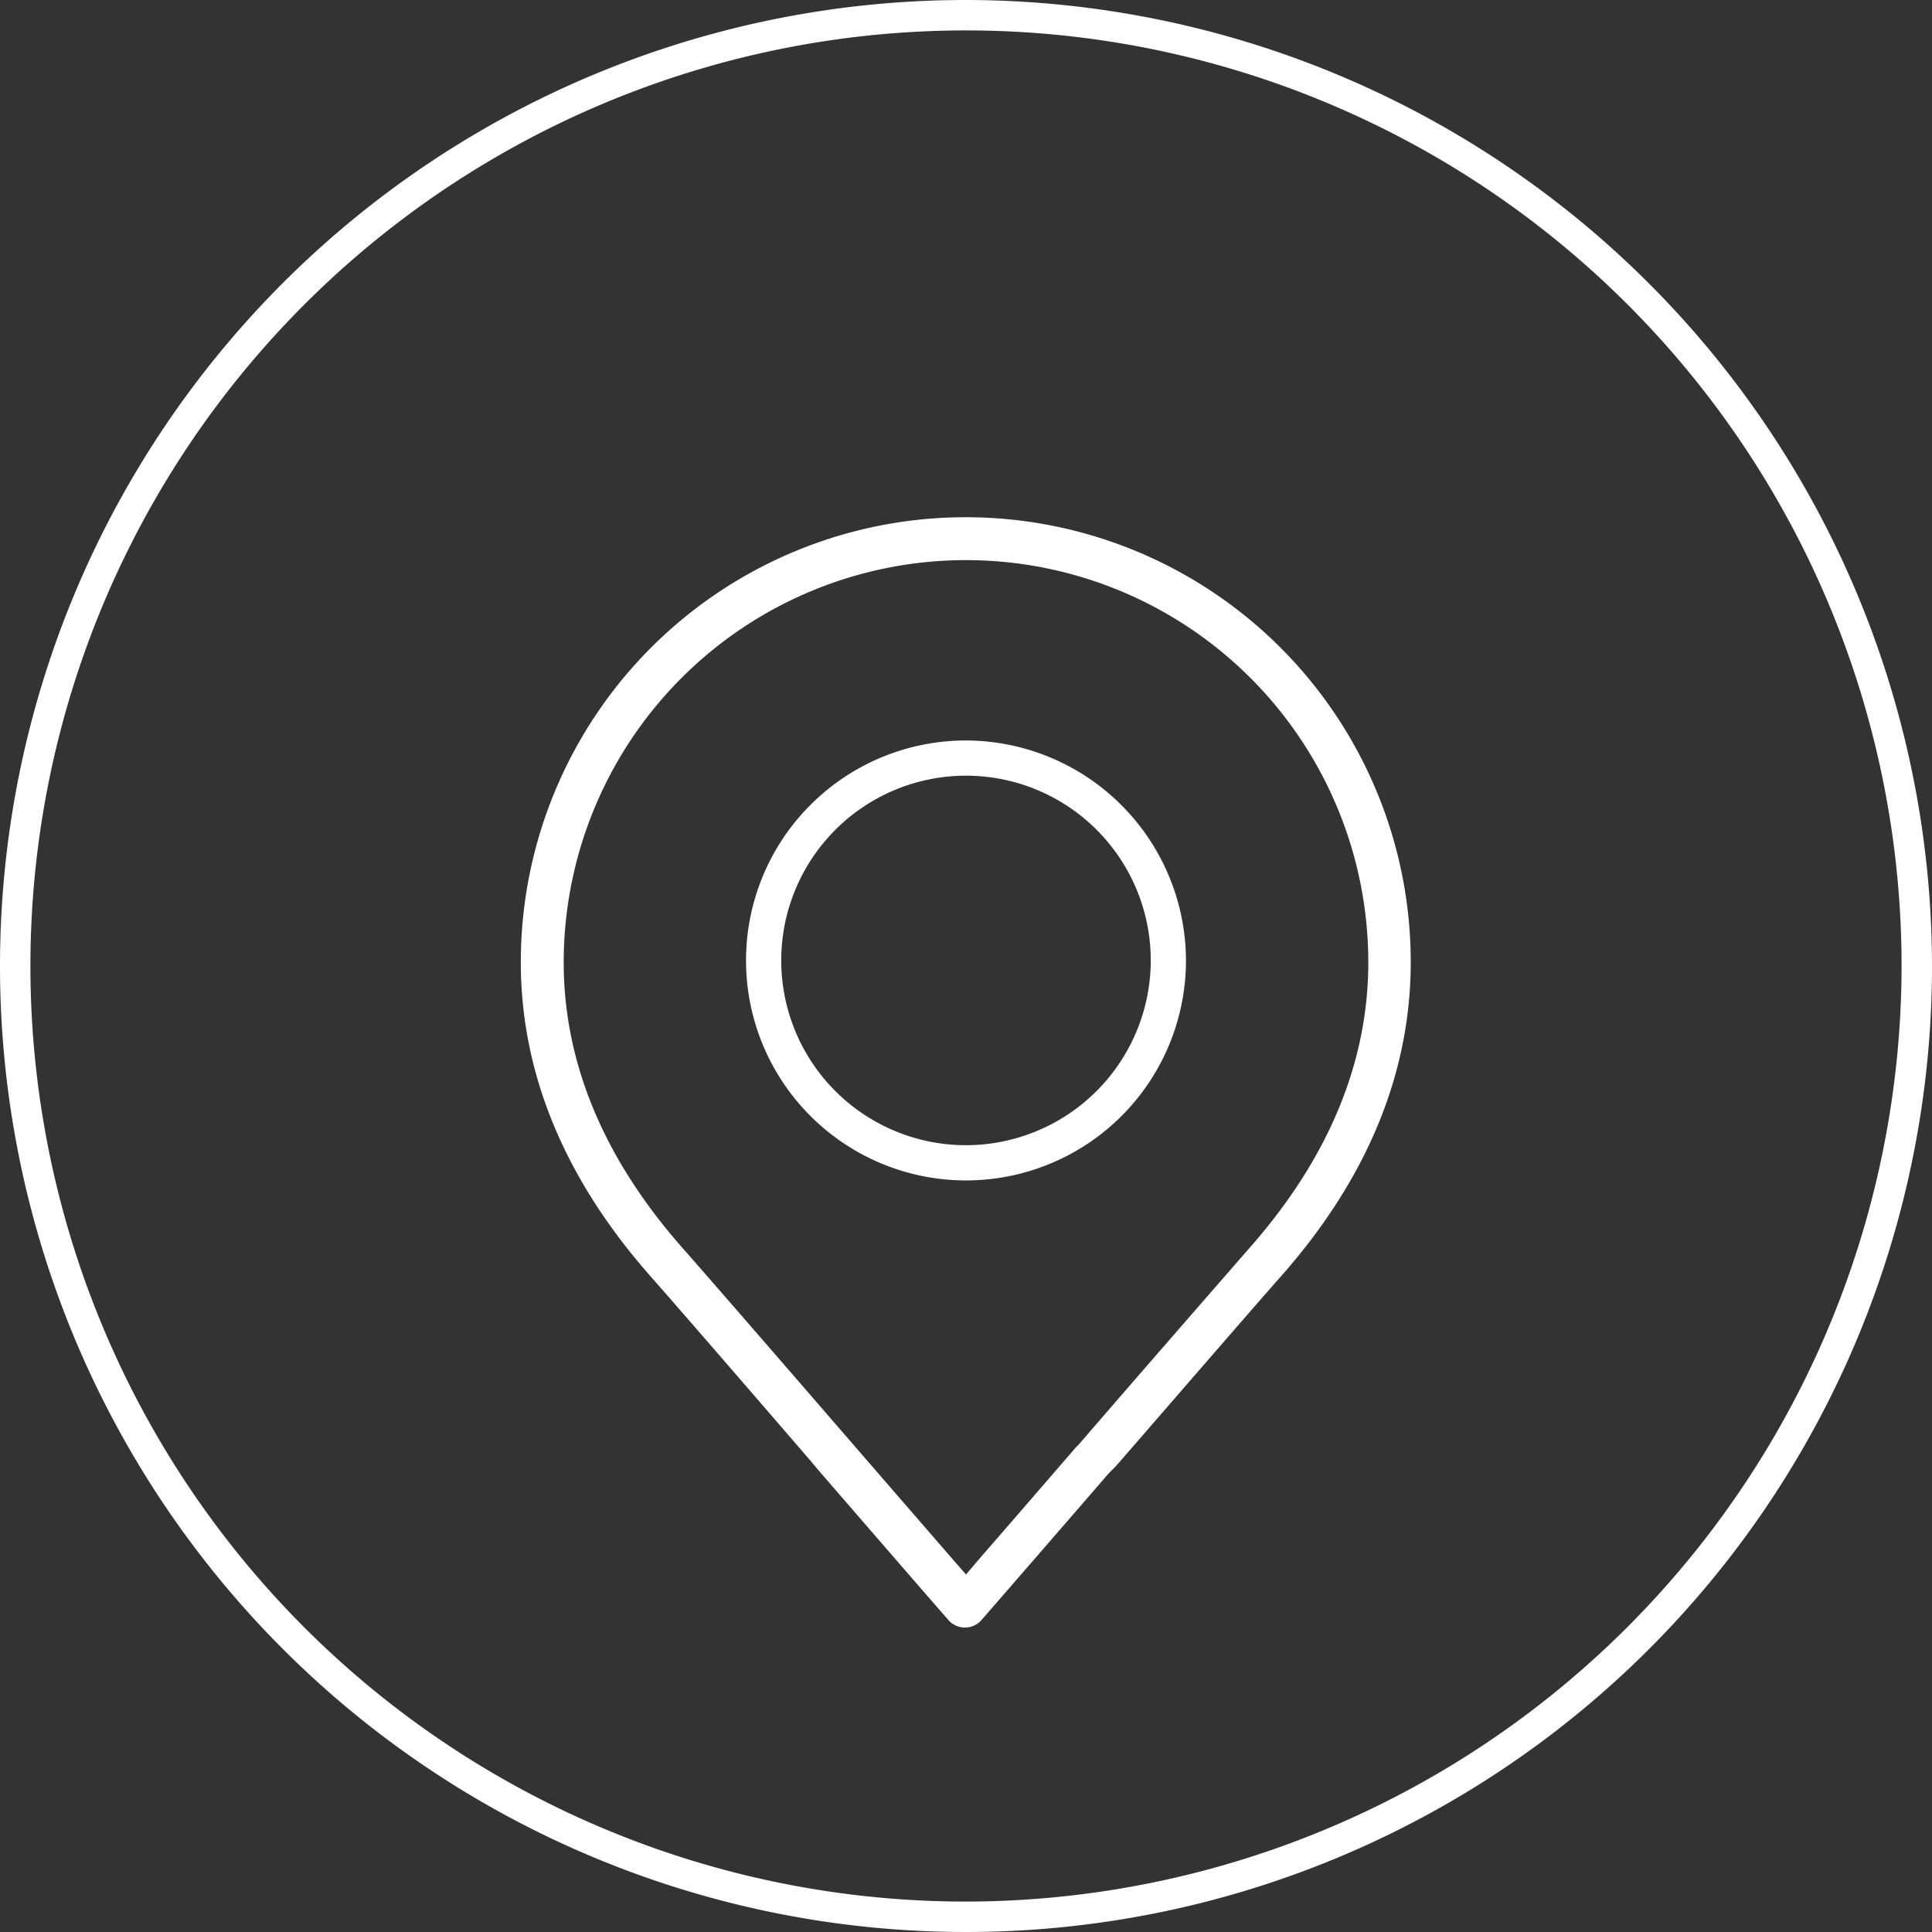
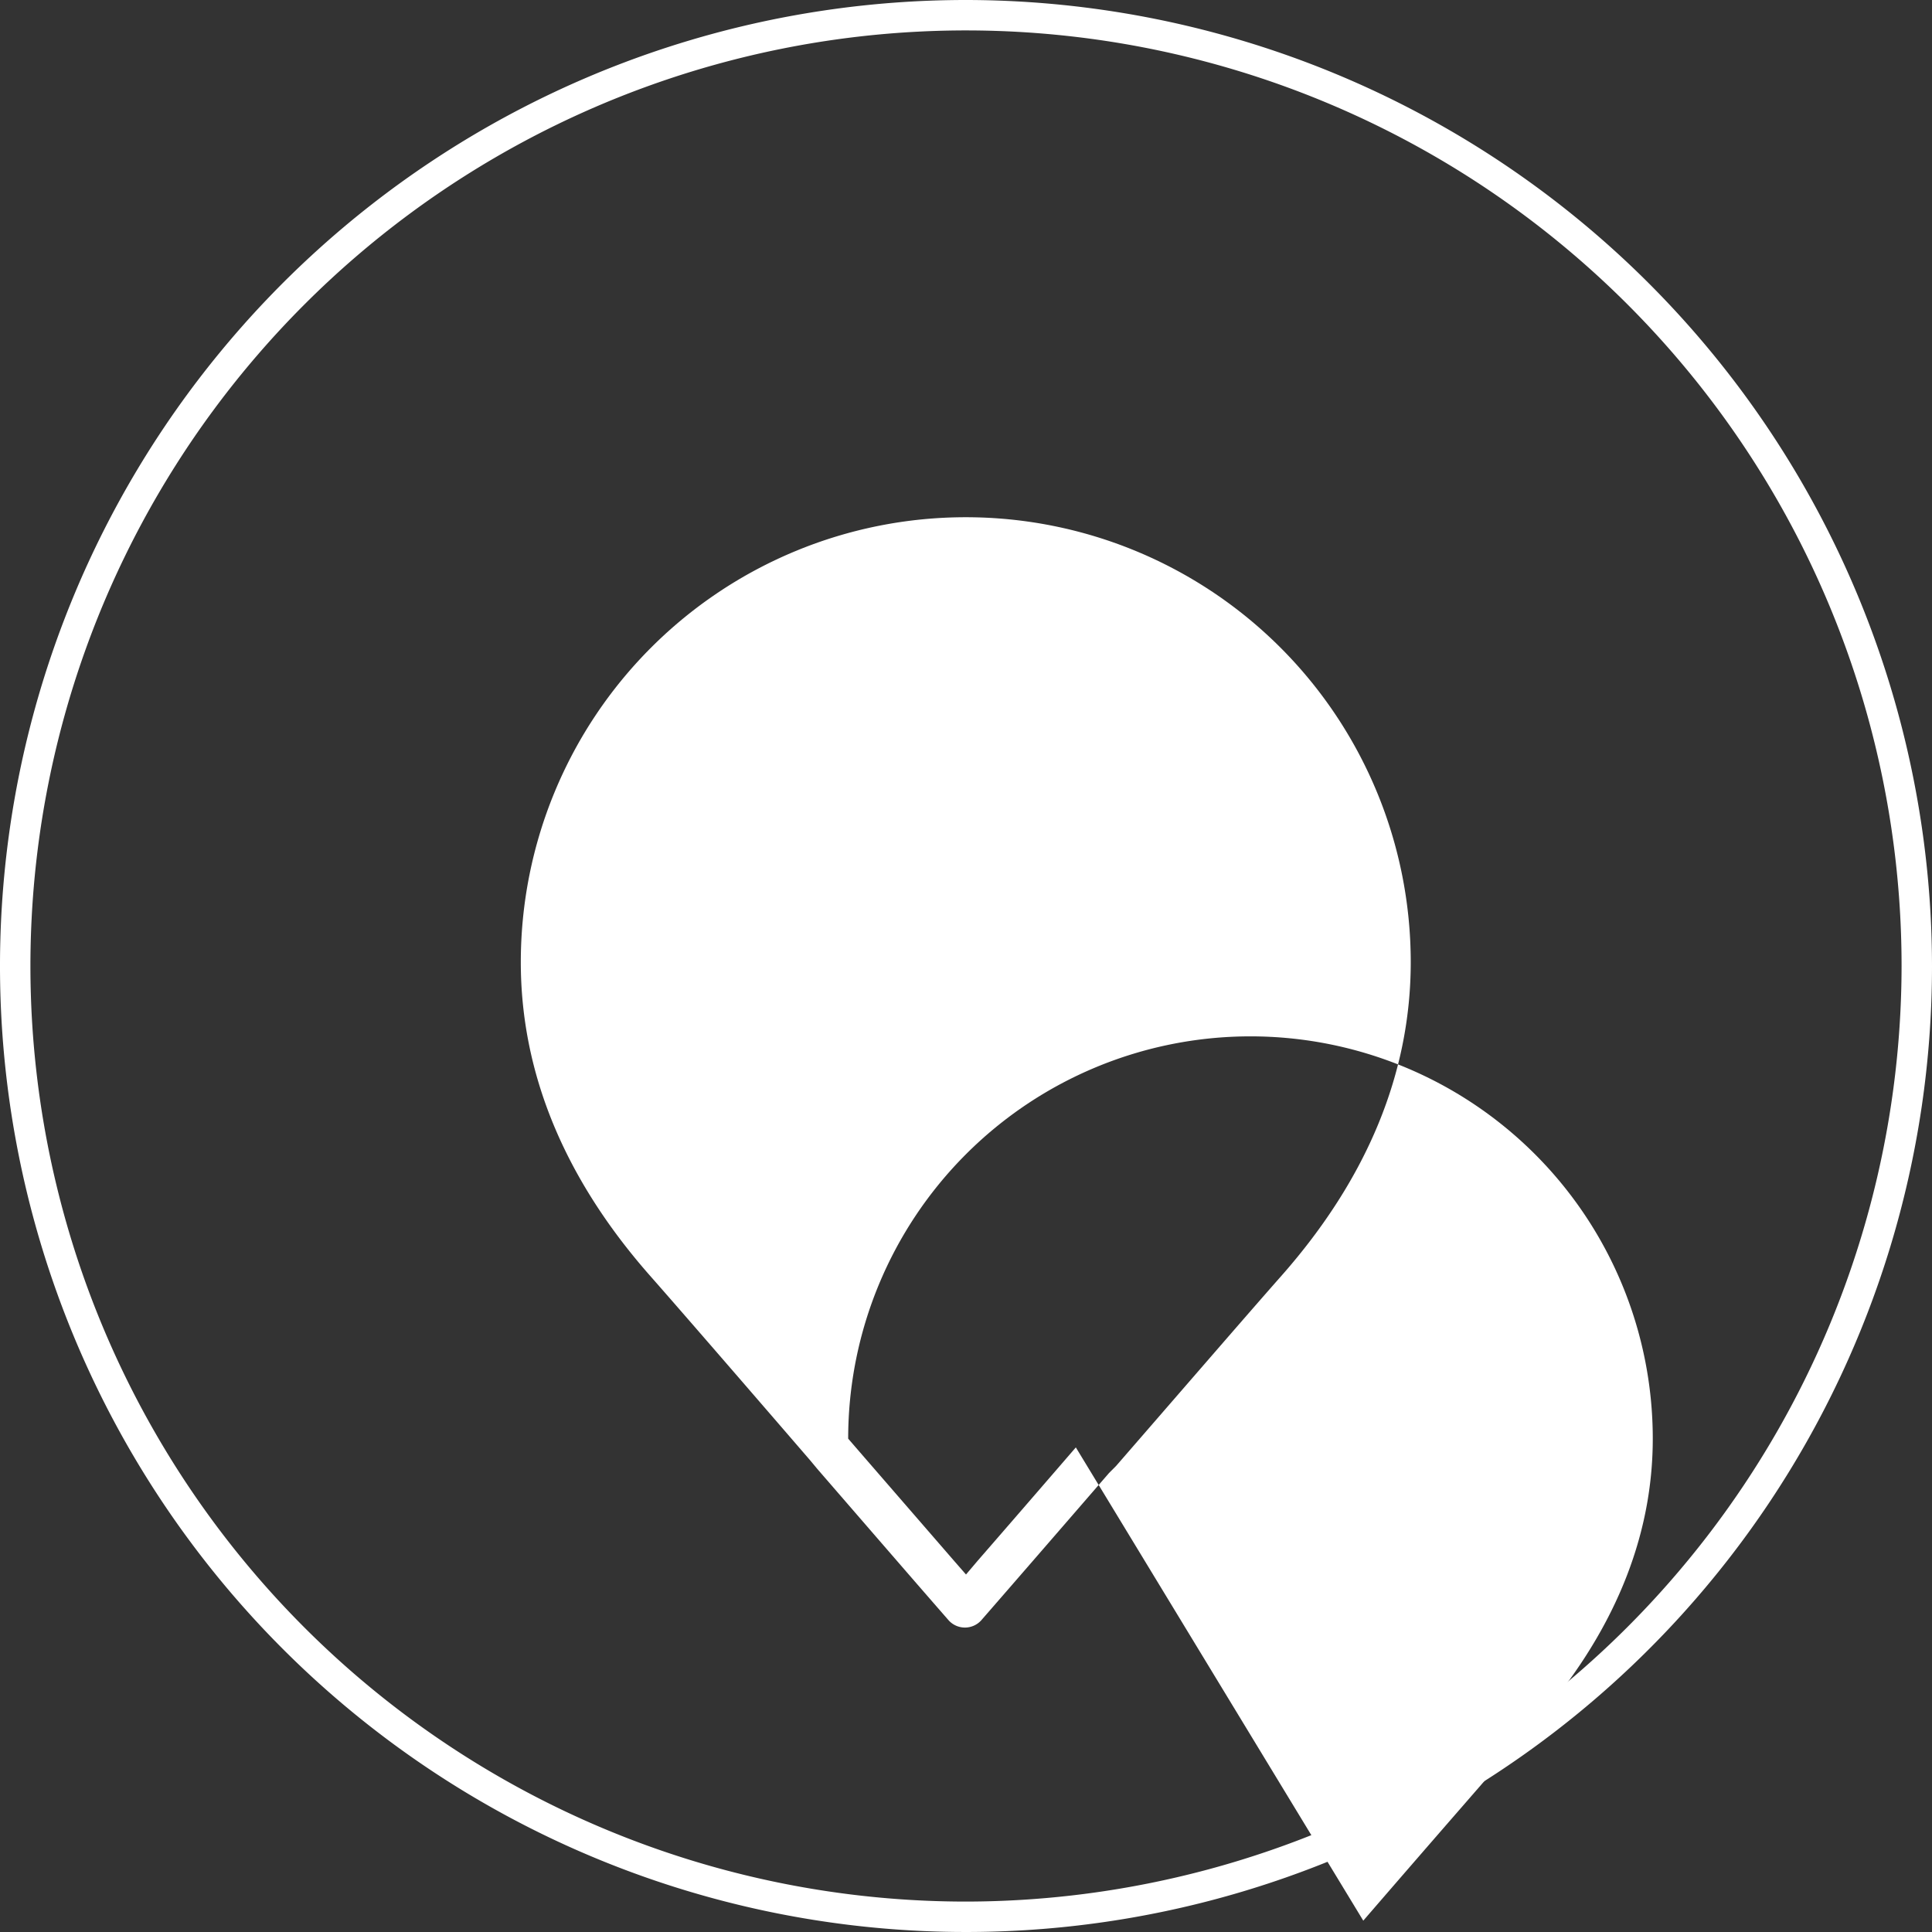
<svg xmlns="http://www.w3.org/2000/svg" width="140" height="140" viewBox="0 0 254 254">
  <rect x="0" y="0" width="254" height="254" fill="#333333" stroke="none" />
  <defs>
    <style>.cls-1{fill:#fff;}</style>
  </defs>
  <g id="Ebene_2" data-name="Ebene 2">
    <g id="Ebene_1-2" data-name="Ebene 1">
      <path class="cls-1" d="M127,0A127,127,0,1,0,254,127,127.14,127.14,0,0,0,127,0Zm0,250A123,123,0,1,1,250,127,123.14,123.14,0,0,1,127,250Z" />
-       <path class="cls-1" d="M146.73,192.73c8.69-10,17.68-20.41,21.74-25,11.29-12.8,17-26.67,17-41.23a58.48,58.48,0,0,0-117,0c0,14.56,5.72,28.43,17,41.23,3.94,4.47,12.63,14.51,21,24.21l1,1.2c6.67,7.7,13.18,15.23,17.28,19.92a2.89,2.89,0,0,0,4.22,0c4-4.59,10.32-11.88,16.84-19.41Zm-5.29-2.44c-5,5.79-9.71,11.23-12.93,14.93L127,207l-1.51-1.73-11.8-13.61-2.18-2.52c-8.24-9.52-17.58-20.3-21.79-25.08-10.36-11.75-15.61-24.37-15.61-37.53a52.89,52.89,0,1,1,105.78,0c0,13.16-5.25,25.78-15.61,37.53-4.36,5-14,16.05-22.45,25.84Z" />
-       <path class="cls-1" d="M127,97.35a28.92,28.92,0,1,0,28.92,28.92A29,29,0,0,0,127,97.35Zm0,53.21a24.29,24.29,0,1,1,24.29-24.29A24.32,24.32,0,0,1,127,150.56Z" />
+       <path class="cls-1" d="M146.73,192.73c8.69-10,17.68-20.41,21.74-25,11.29-12.8,17-26.67,17-41.23a58.48,58.48,0,0,0-117,0c0,14.56,5.72,28.43,17,41.23,3.94,4.47,12.63,14.51,21,24.21l1,1.2c6.67,7.7,13.18,15.23,17.28,19.92a2.89,2.89,0,0,0,4.22,0c4-4.59,10.32-11.88,16.84-19.41Zm-5.29-2.44c-5,5.79-9.71,11.23-12.93,14.93L127,207l-1.51-1.73-11.8-13.61-2.18-2.52a52.89,52.89,0,1,1,105.78,0c0,13.16-5.25,25.78-15.61,37.53-4.36,5-14,16.05-22.45,25.84Z" />
    </g>
  </g>
</svg>